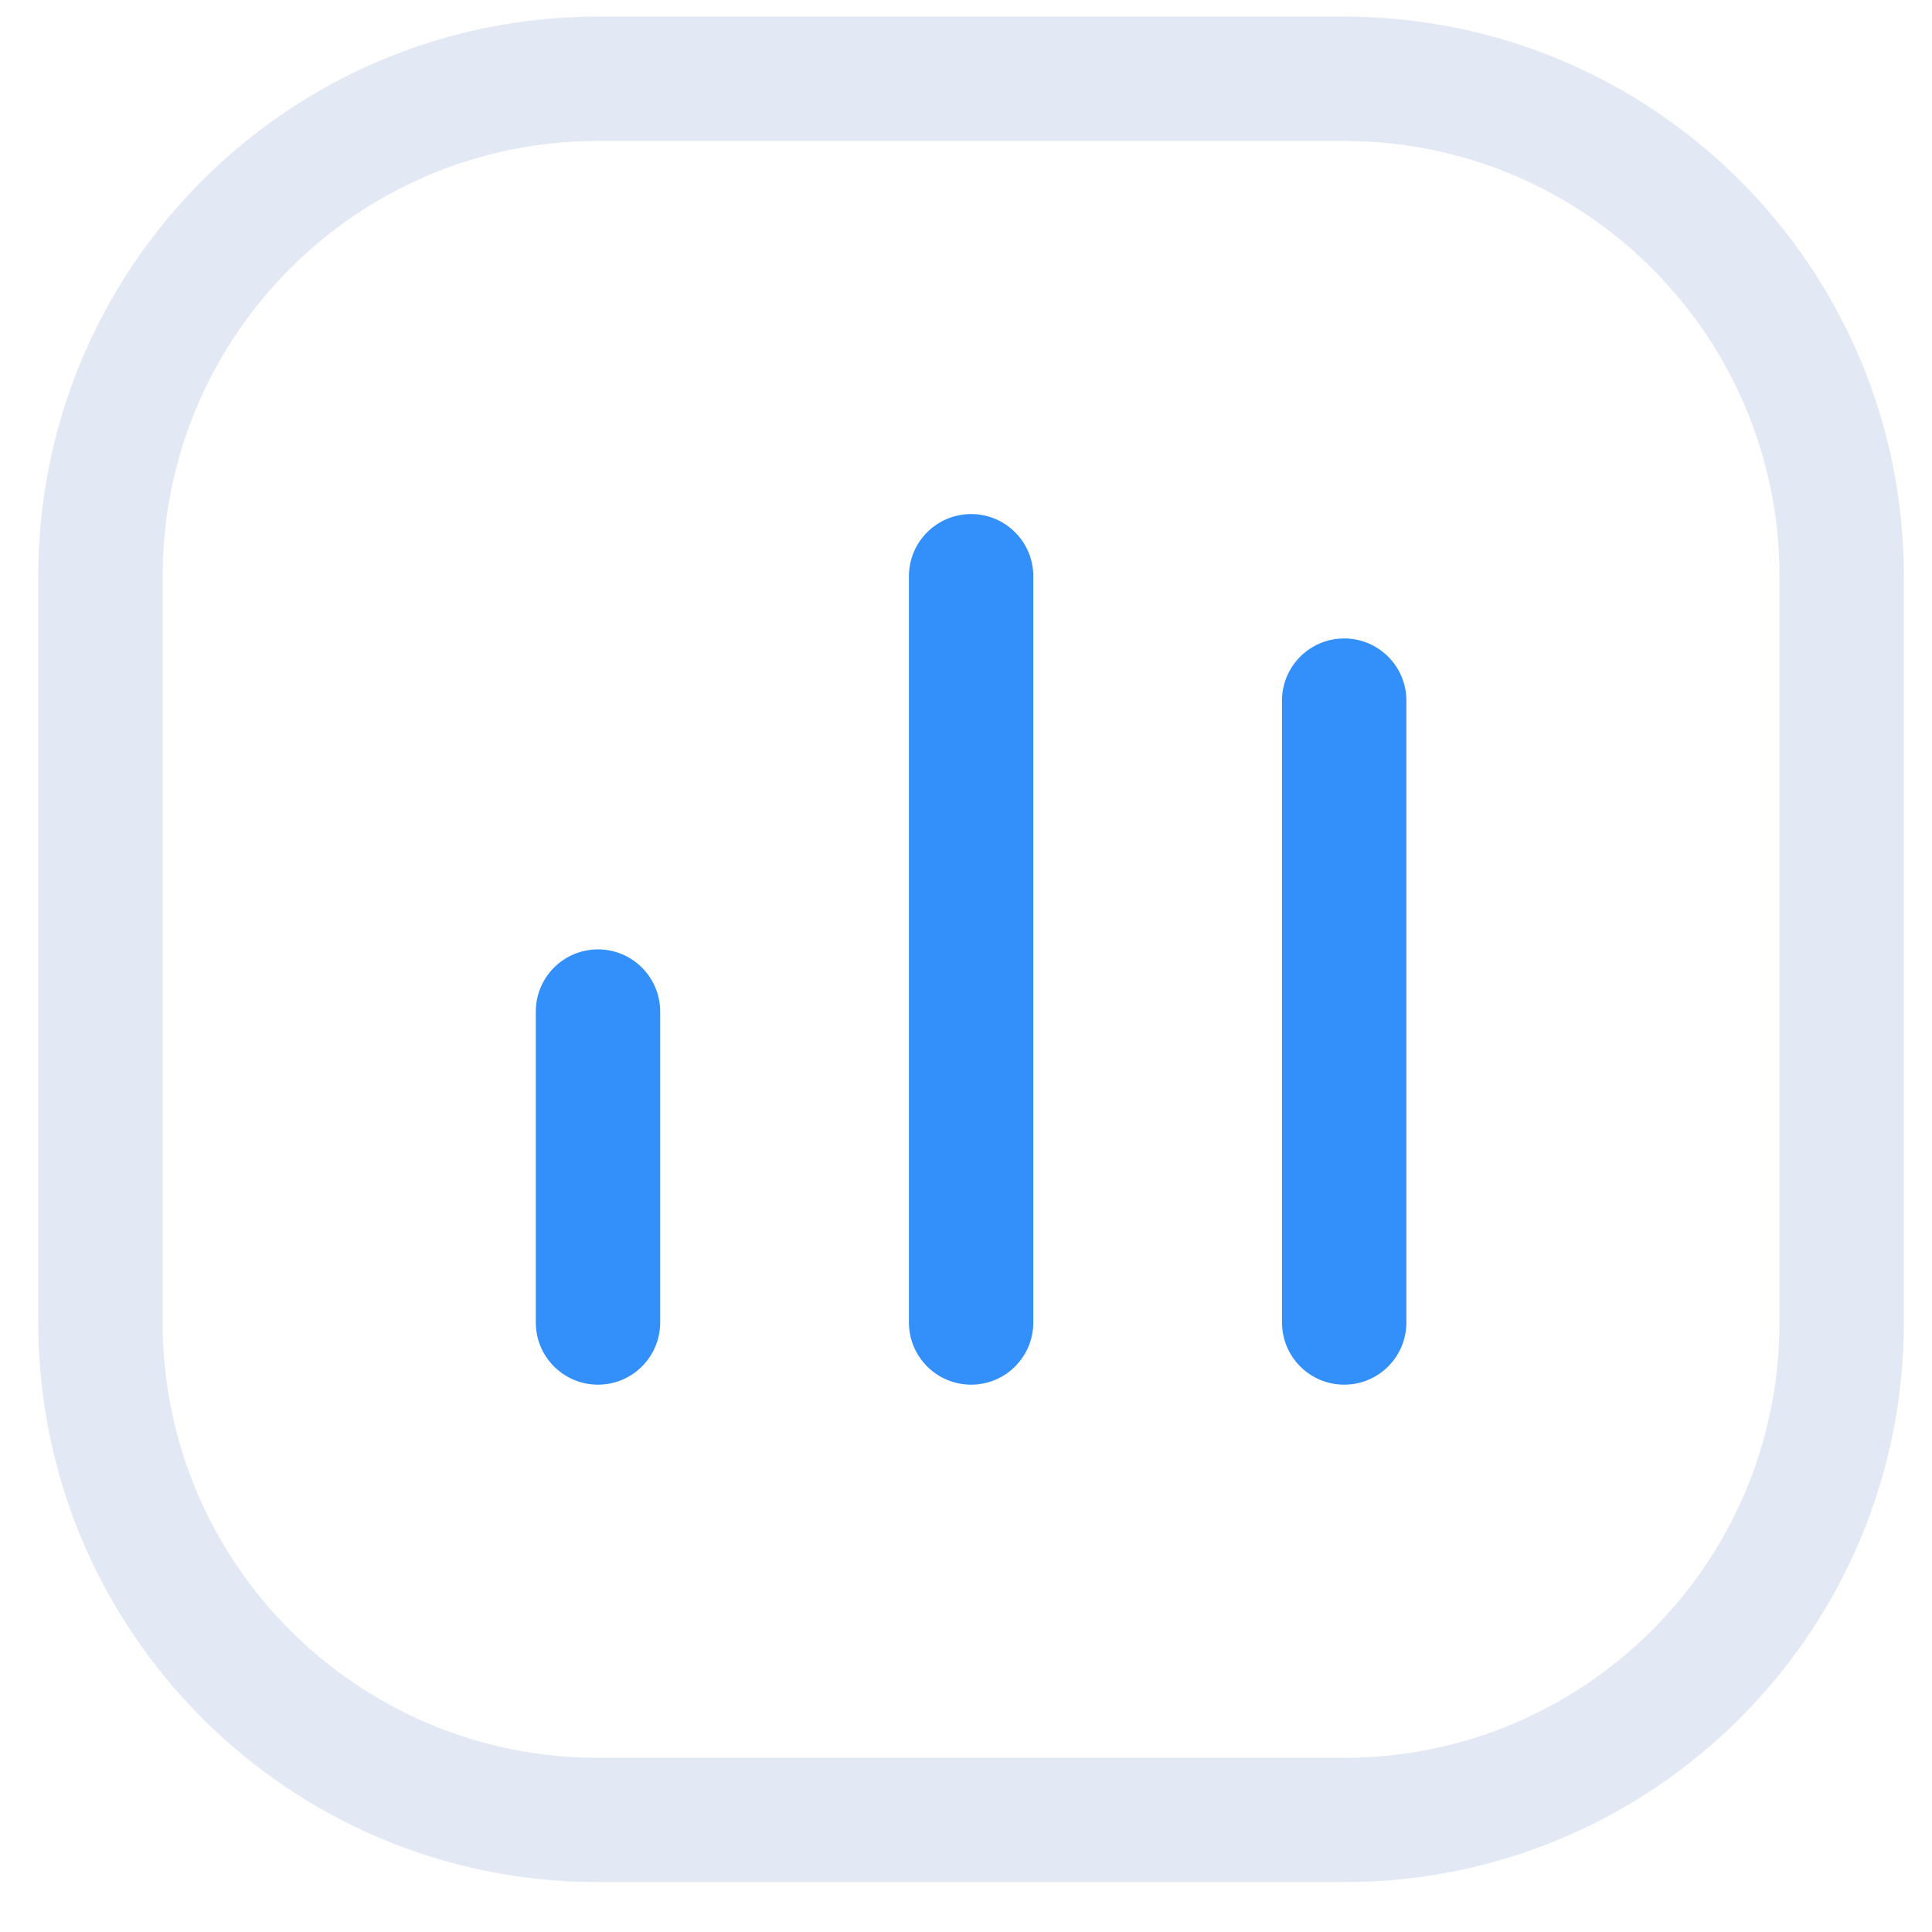
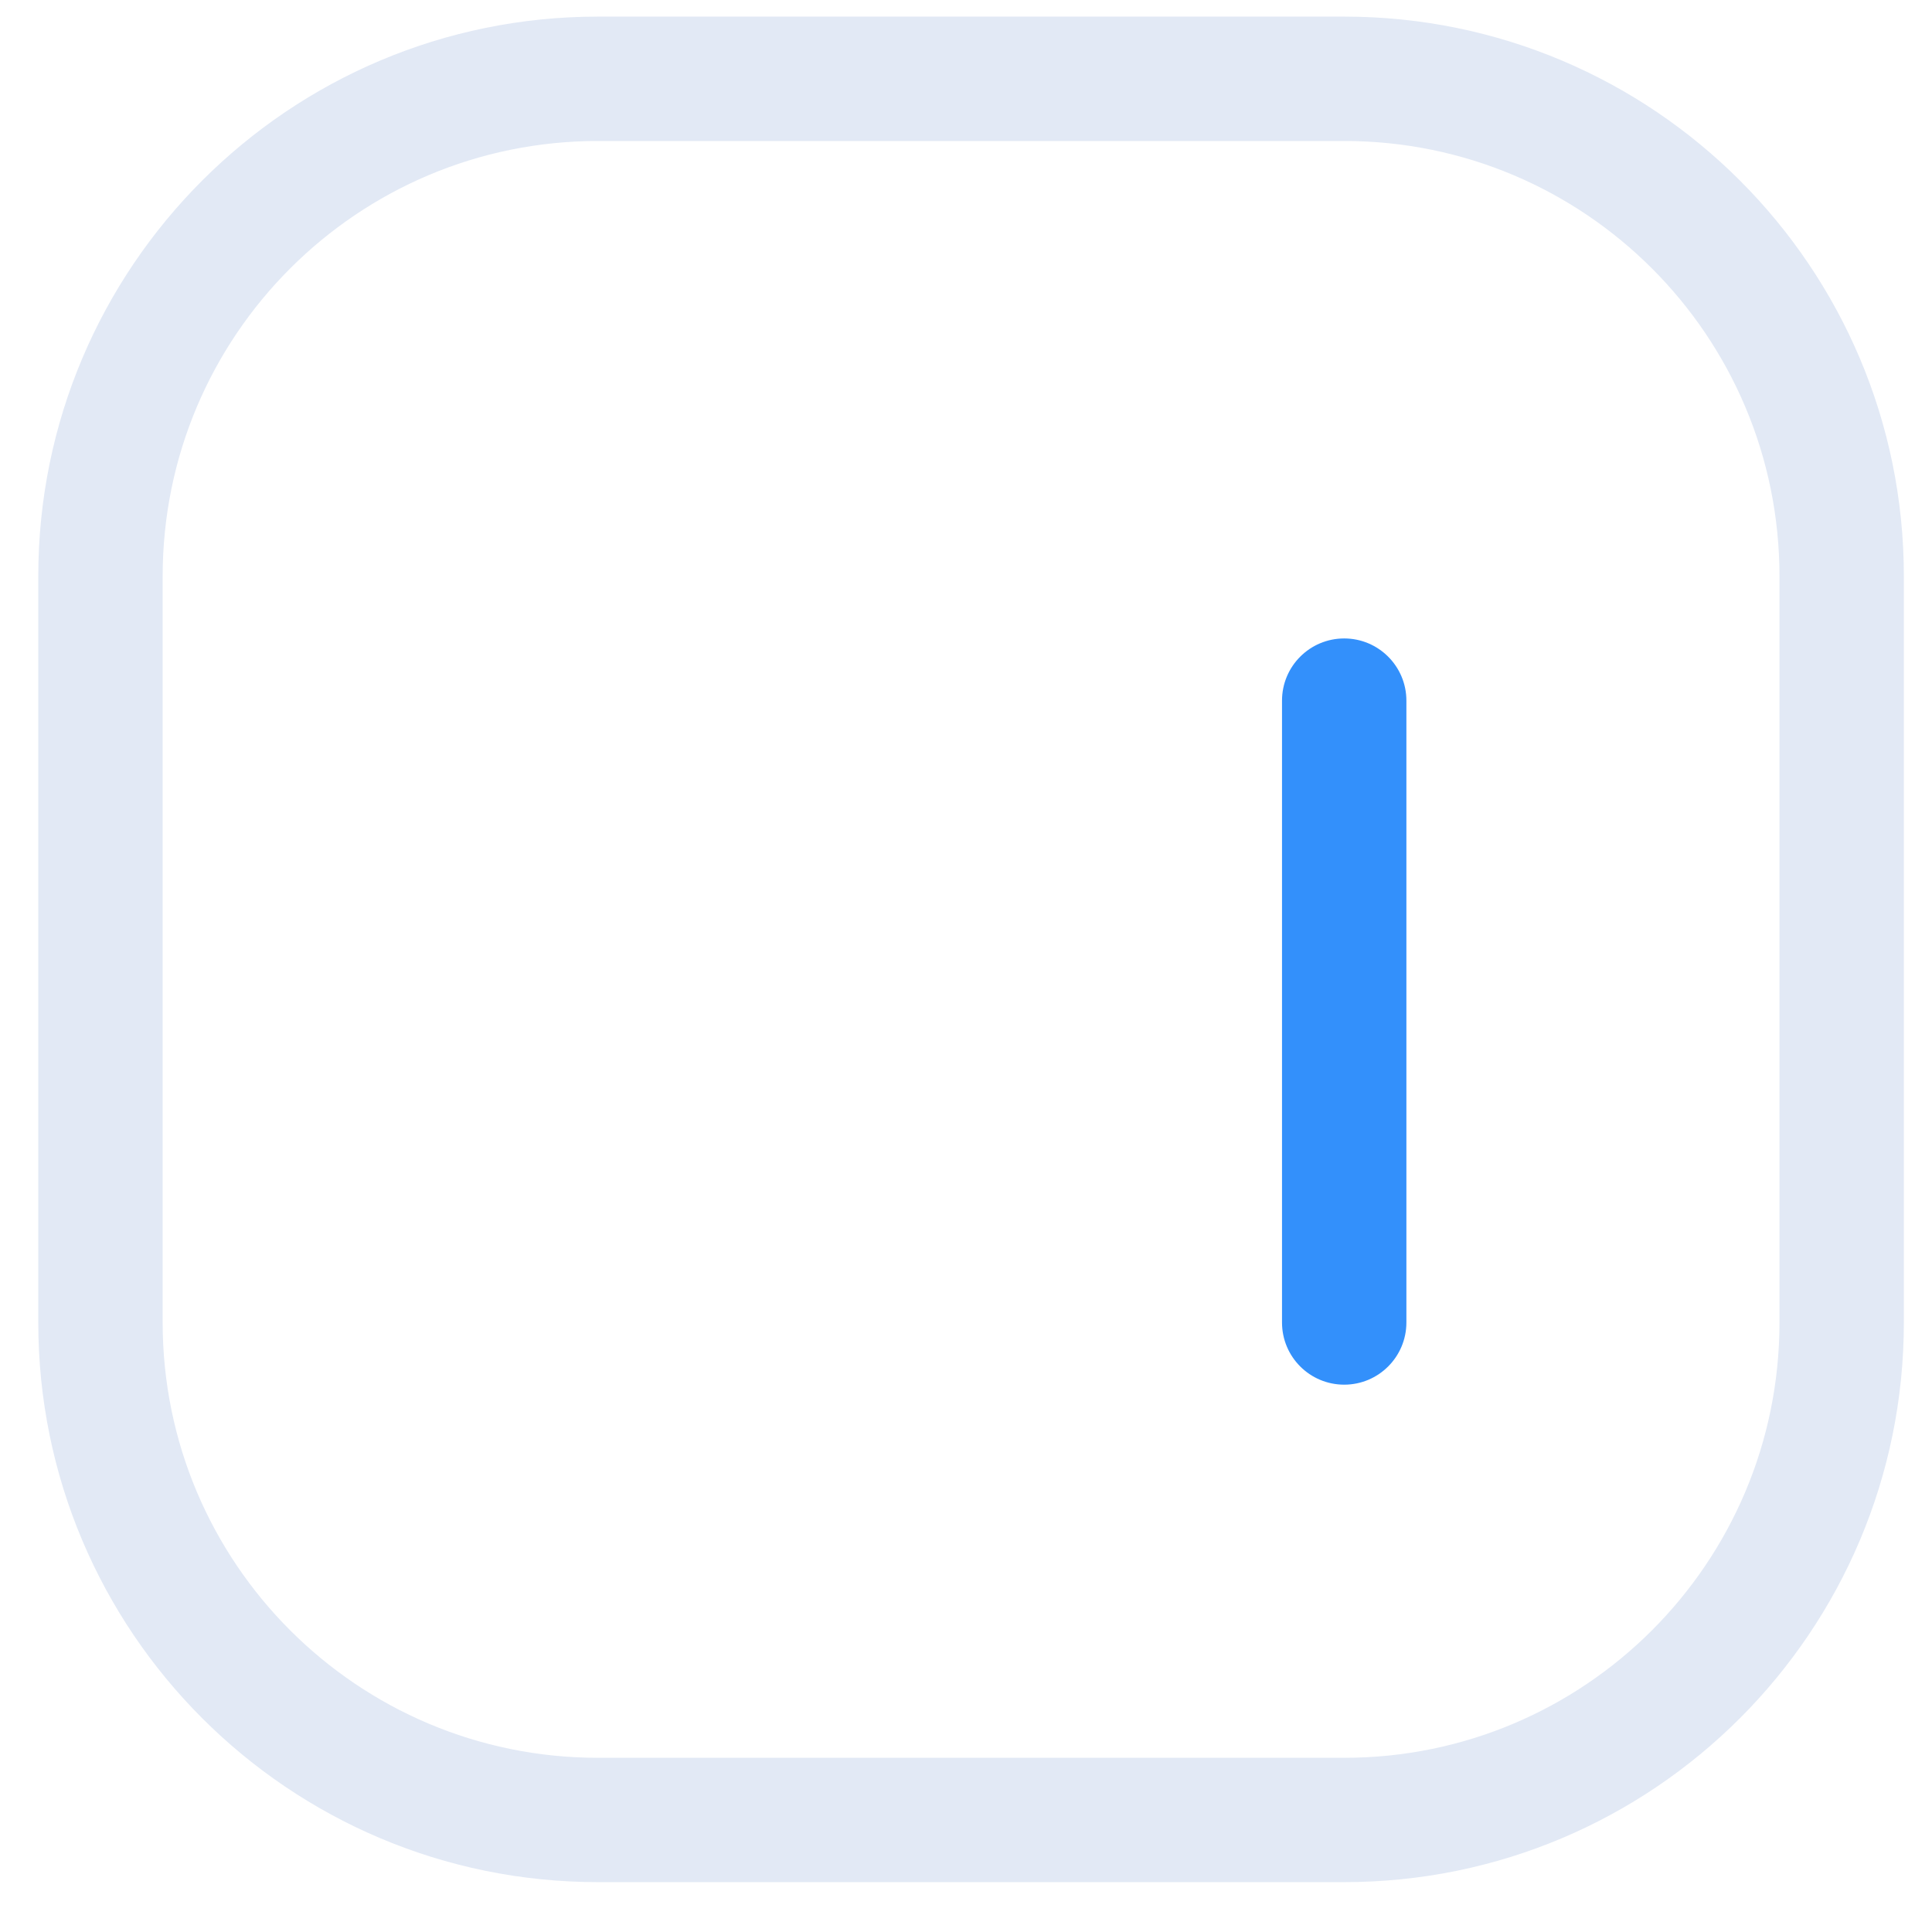
<svg xmlns="http://www.w3.org/2000/svg" width="37" height="37" viewBox="0 0 37 37" fill="none">
  <path fill-rule="evenodd" clip-rule="evenodd" d="M36.461 11.036C36.461 5.117 31.662 0.318 25.743 0.318H11.452C5.532 0.318 0.733 5.117 0.733 11.036V25.327C0.733 31.247 5.532 36.045 11.452 36.045H25.743C31.662 36.045 36.461 31.247 36.461 25.327V11.036ZM25.743 2.7C30.347 2.7 34.079 6.432 34.079 11.036V25.327C34.079 29.931 30.347 33.664 25.743 33.664H11.452C6.847 33.664 3.115 29.931 3.115 25.327V11.036C3.115 6.432 6.847 2.7 11.452 2.7H25.743Z" fill="#E2E9F5" />
-   <path d="M18.598 9.845C17.94 9.845 17.407 10.378 17.407 11.036V25.327C17.407 25.985 17.94 26.518 18.598 26.518C19.256 26.518 19.789 25.985 19.789 25.327V11.036C19.789 10.378 19.256 9.845 18.598 9.845Z" fill="#3390FB" />
  <path d="M25.743 12.227C25.085 12.227 24.552 12.76 24.552 13.418V25.327C24.552 25.985 25.085 26.518 25.743 26.518C26.4 26.518 26.934 25.985 26.934 25.327V13.418C26.934 12.76 26.4 12.227 25.743 12.227Z" fill="#3390FB" />
-   <path d="M11.452 18.182C10.794 18.182 10.261 18.715 10.261 19.373V25.327C10.261 25.985 10.794 26.518 11.452 26.518C12.109 26.518 12.643 25.985 12.643 25.327V19.373C12.643 18.715 12.109 18.182 11.452 18.182Z" fill="#3390FB" />
</svg>